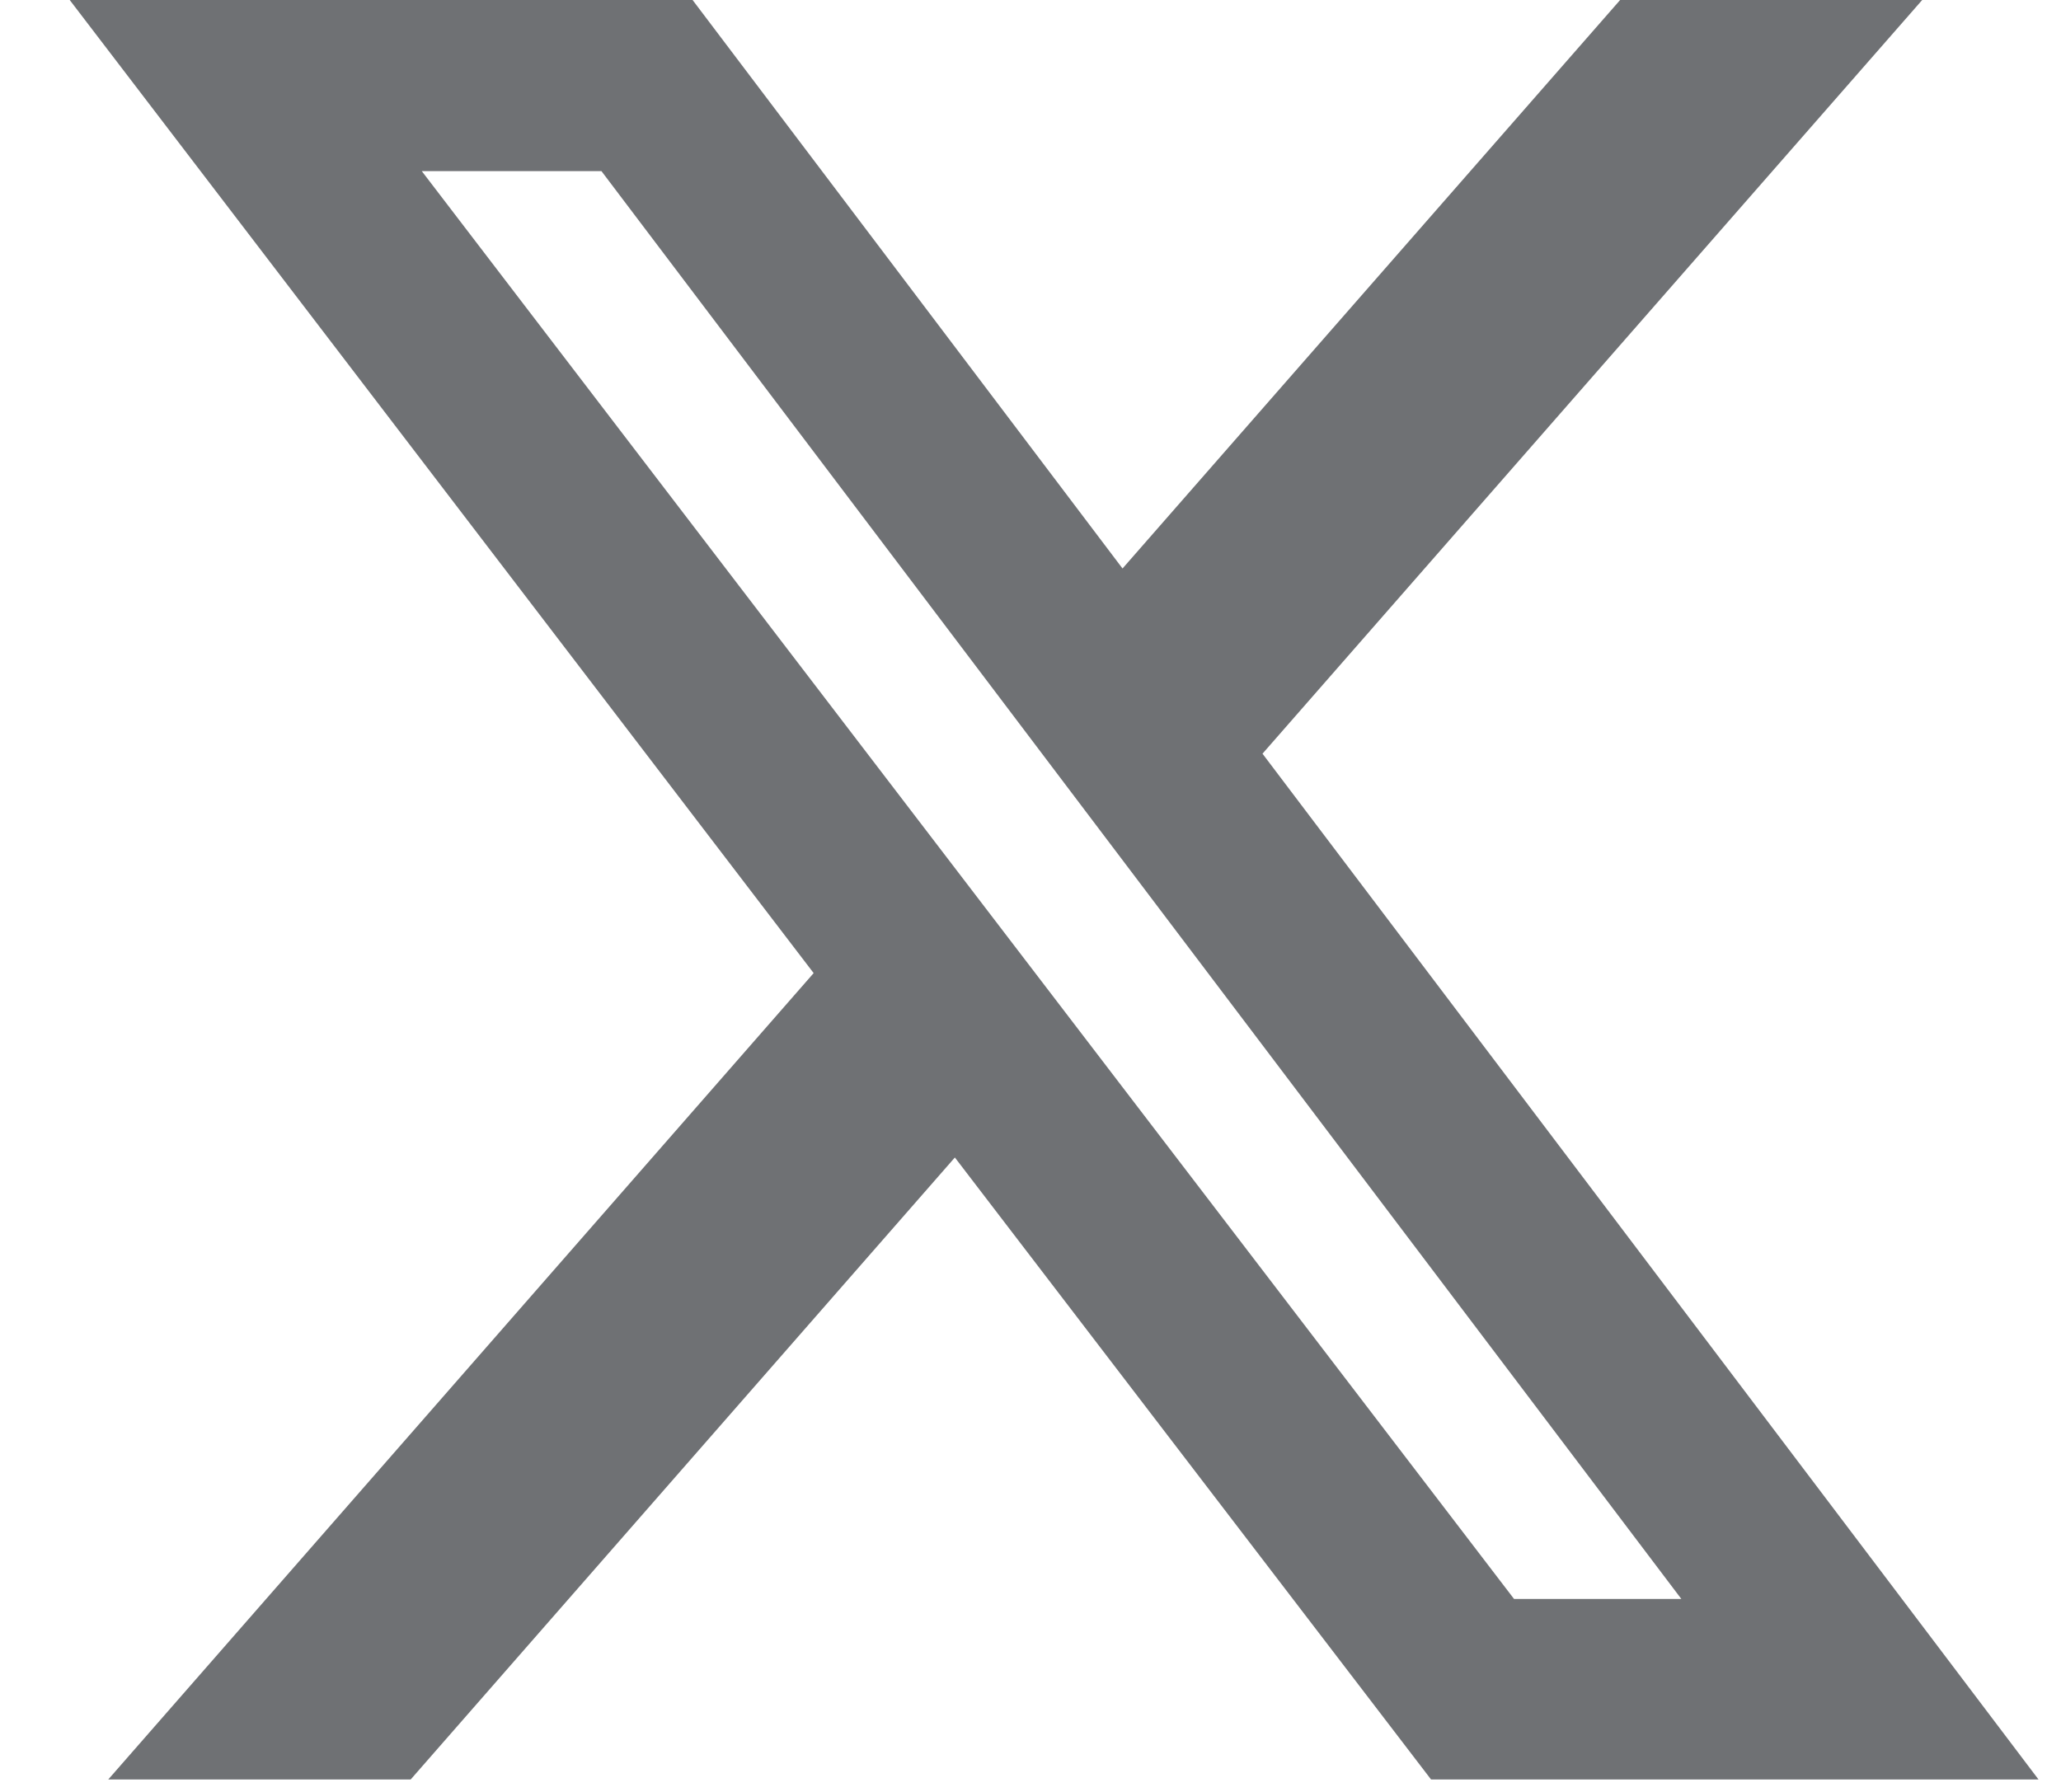
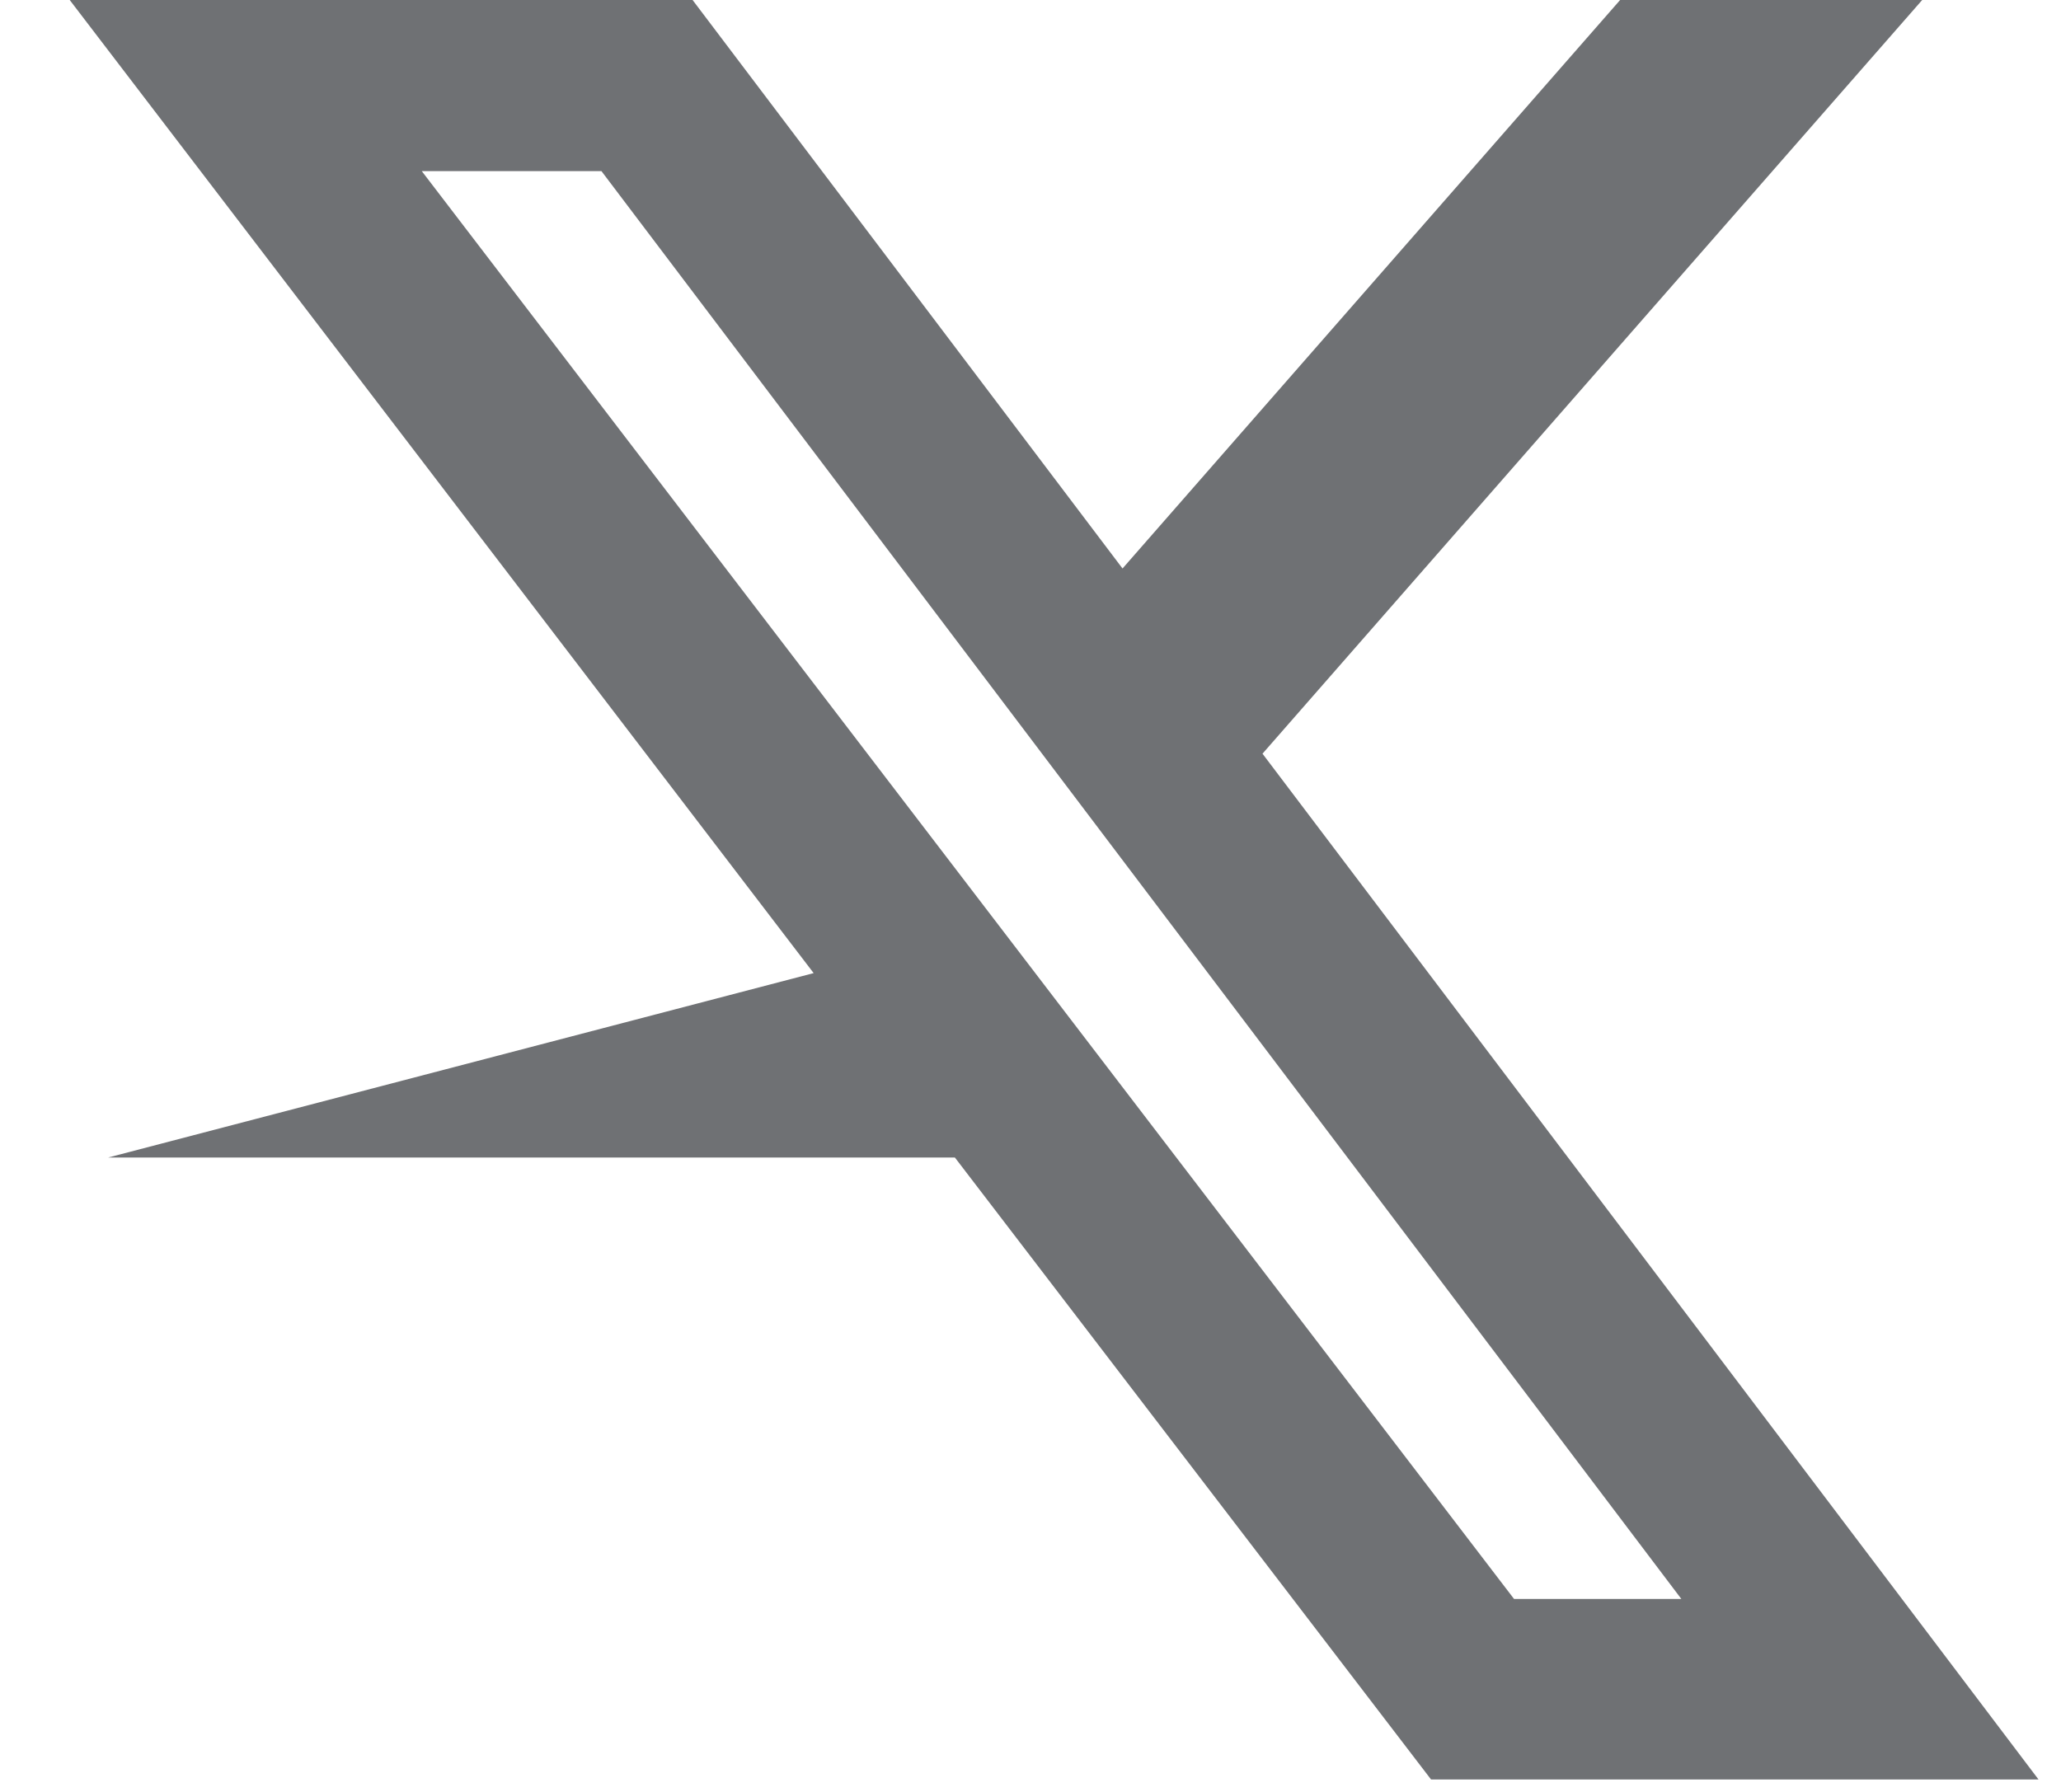
<svg xmlns="http://www.w3.org/2000/svg" width="23" height="20" viewBox="0 0 23 20" fill="none">
  <g clipPath="url(#clip0_96_328)">
-     <path d="M18.08 0H21.451L14.089 8.412L22.749 19.861H15.97L10.656 12.919L4.583 19.861H1.208L9.08 10.861L0.778 0H7.729L12.527 6.345L18.08 0ZM16.896 17.846H18.763L6.712 1.91H4.707L16.896 17.846Z" fill="#6F7174" />
+     <path d="M18.08 0H21.451L14.089 8.412L22.749 19.861H15.97L10.656 12.919H1.208L9.08 10.861L0.778 0H7.729L12.527 6.345L18.08 0ZM16.896 17.846H18.763L6.712 1.91H4.707L16.896 17.846Z" fill="#6F7174" />
  </g>
  <defs>
    <clipPath id="clip0_96_328">
-       <rect width="22.222" height="20" fill="white" transform="translate(0.778)" />
-     </clipPath>
+       </clipPath>
  </defs>
</svg>